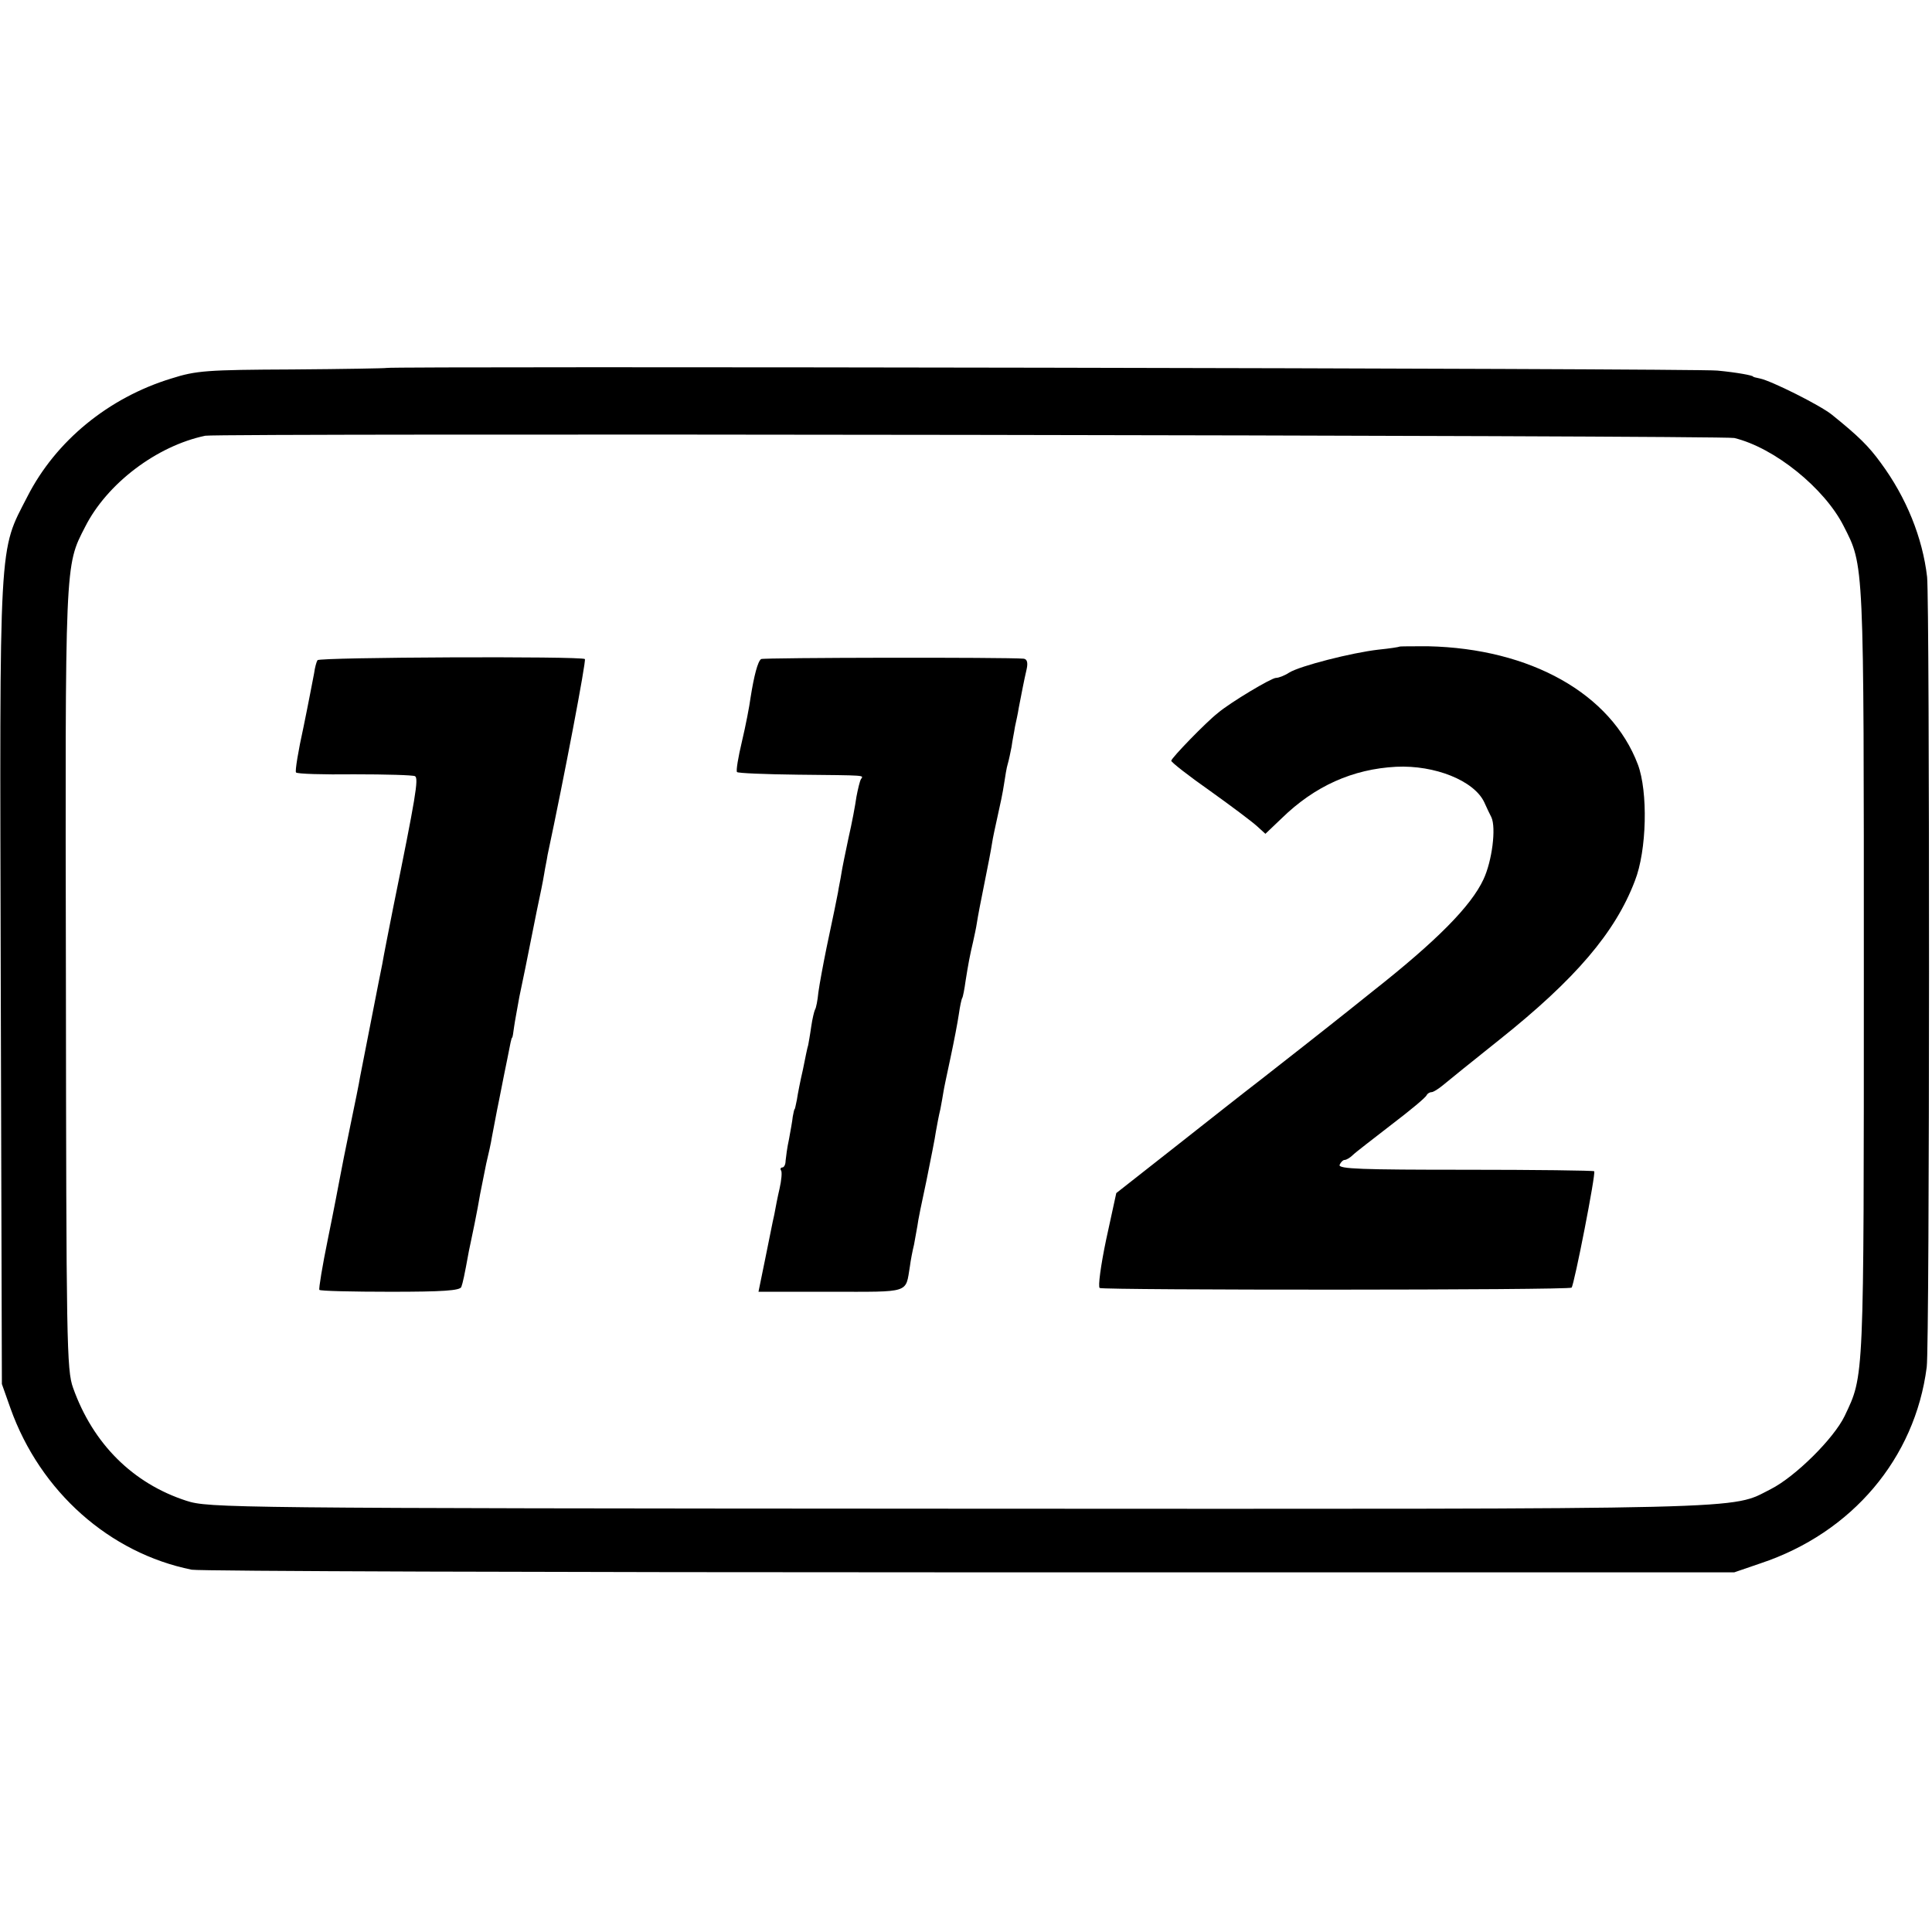
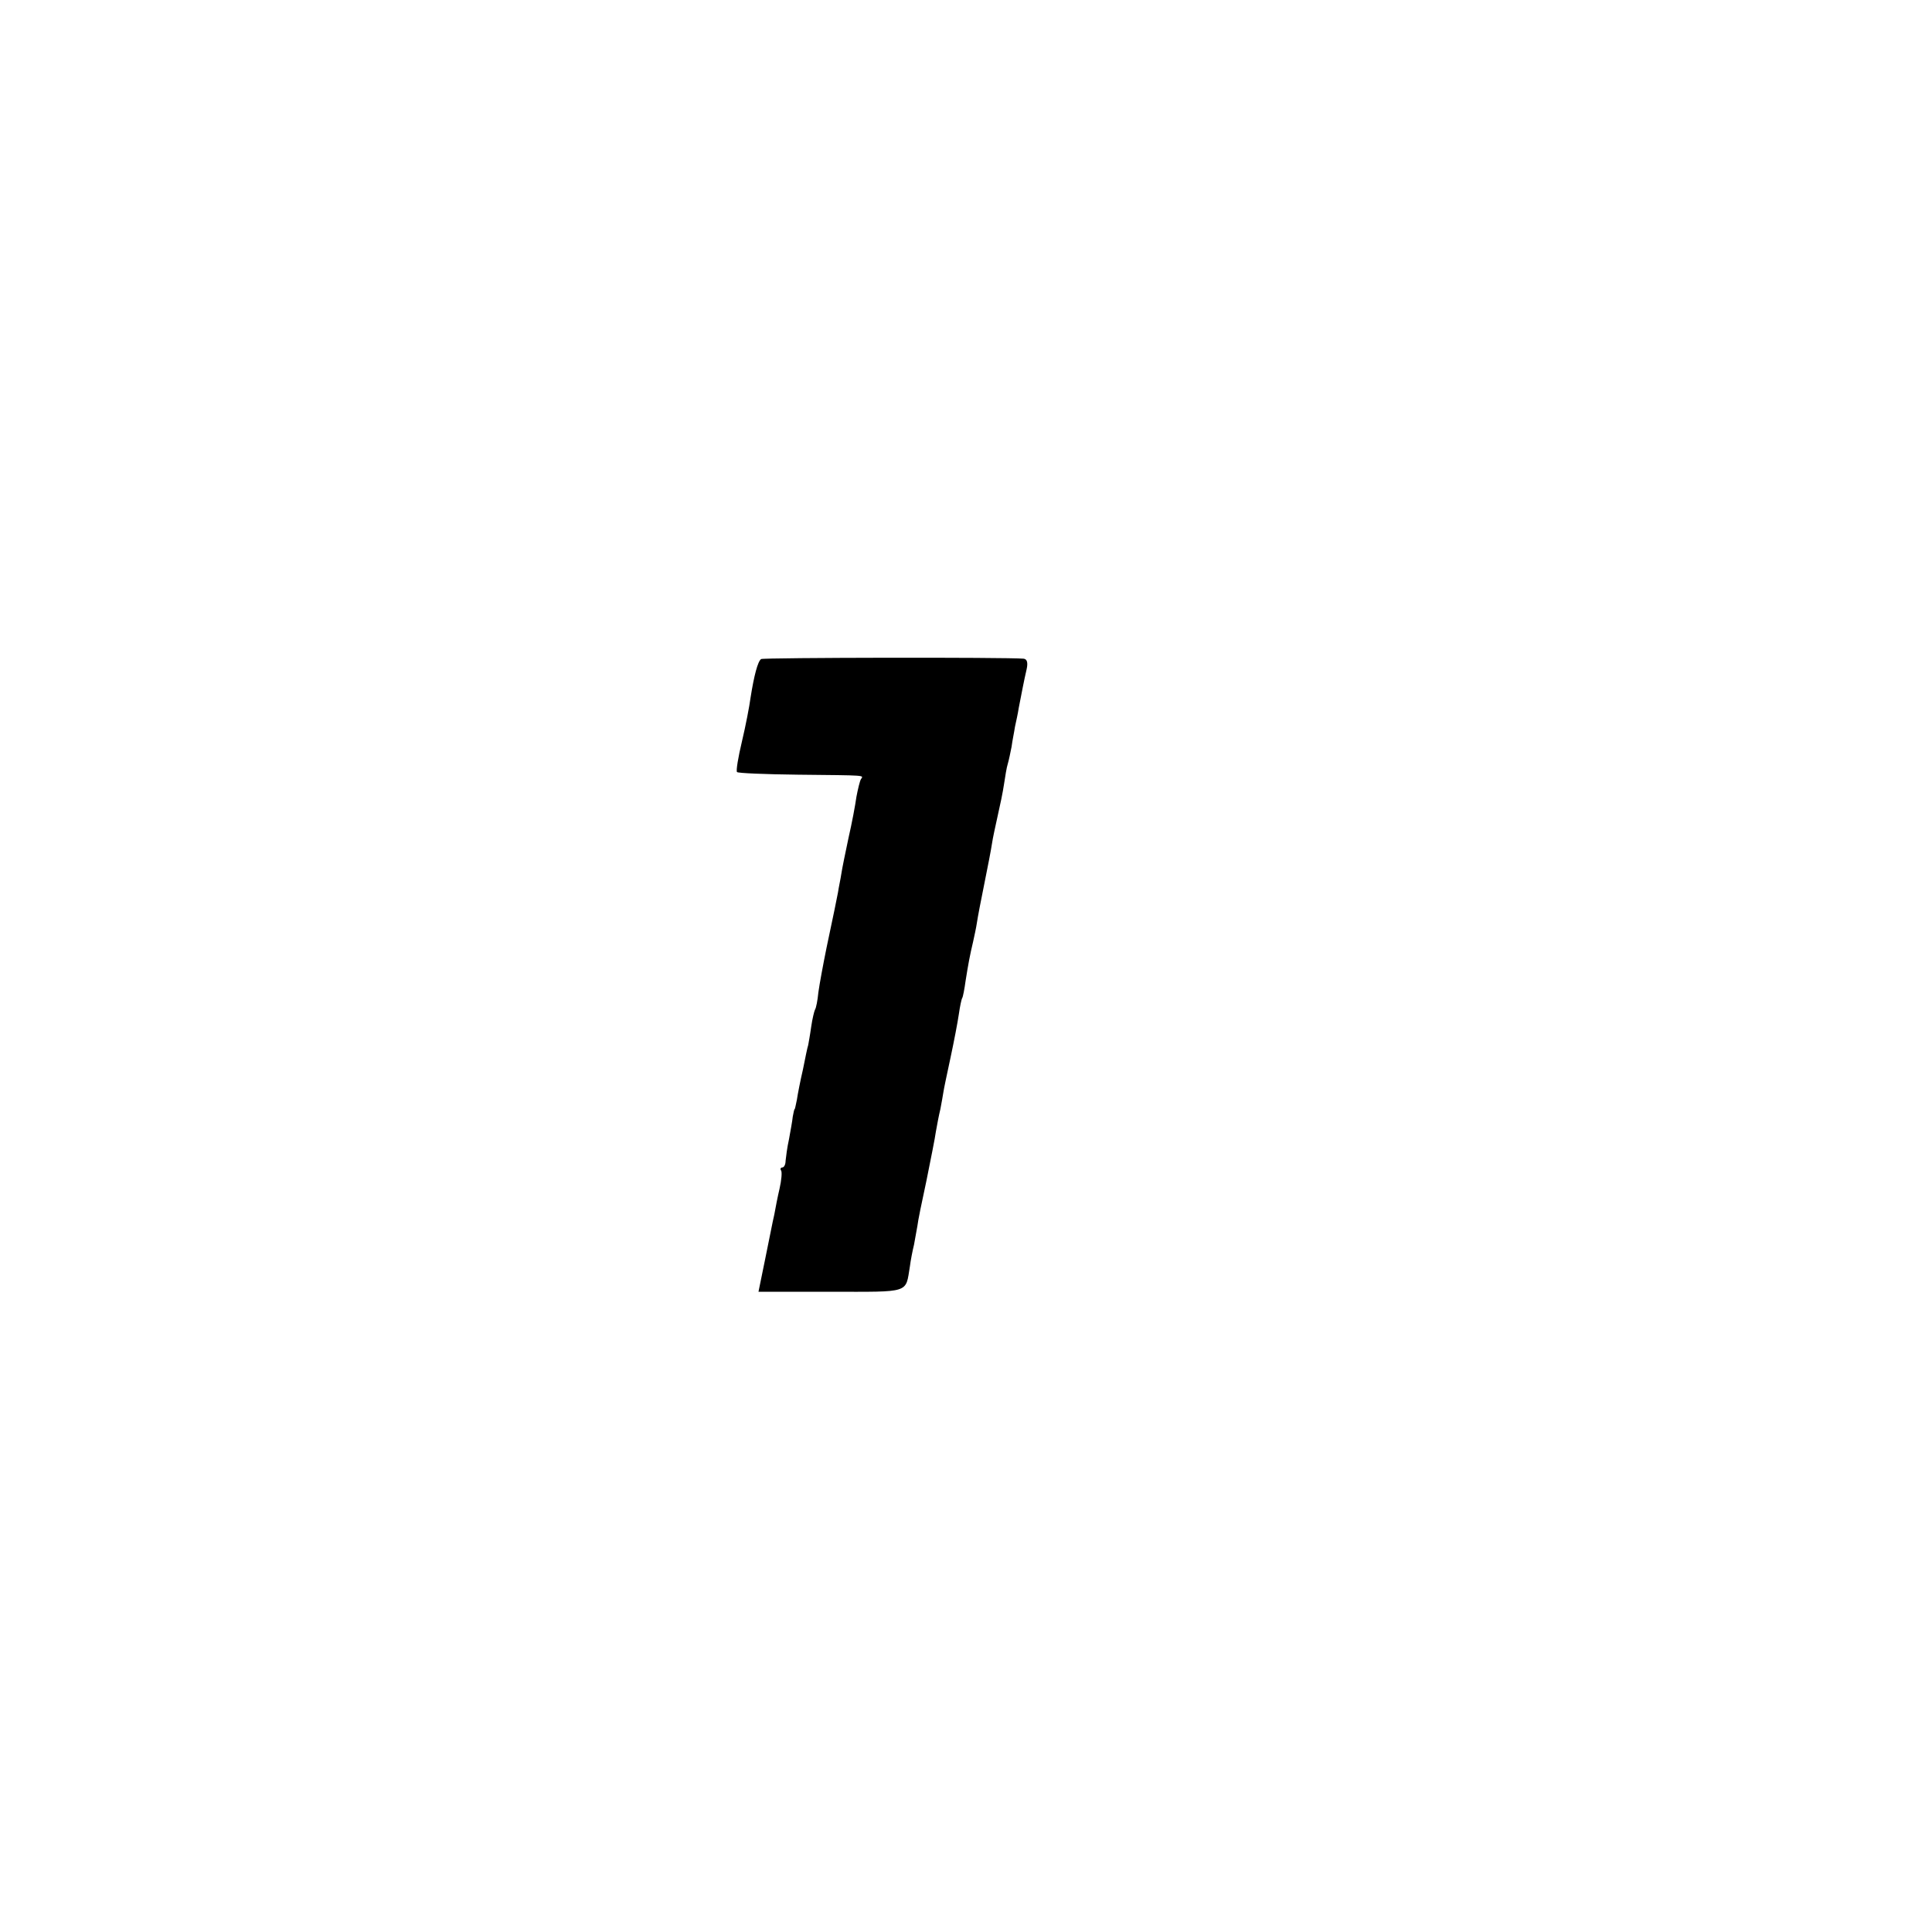
<svg xmlns="http://www.w3.org/2000/svg" version="1.0" width="513pt" height="513pt" viewBox="0 0 513 513" preserveAspectRatio="xMidYMid meet">
  <g transform="translate(0,513) scale(0.1,-0.1)" fill="#000000" stroke="none">
-     <path d="M1026 4153 c-1 -1 -113 -3 -250 -4 -227 -1 -255 -3 -321 -24 -167 -51 -307 -166 -382 -313 -77 -150 -74 -95 -71 -1292 l3 -1065 23 -65 c79 -221 263 -384 481 -428 20 -4 949 -7 2066 -7 l2030 0 70 24 c243 81 410 279 441 521 8 59 8 2029 1 2098 -12 104 -55 211 -123 303 -32 44 -58 70 -130 128 -31 25 -161 90 -191 96 -10 2 -18 4 -18 5 0 3 -42 11 -95 16 -48 6 -3528 12 -3534 7z m3579 -186 c107 -26 239 -133 290 -233 55 -108 54 -85 54 -1185 0 -1096 1 -1069 -51 -1179 -29 -60 -131 -161 -196 -194 -109 -55 -9 -53 -2157 -52 -1943 1 -1991 2 -2050 21 -142 46 -248 151 -301 300 -17 47 -18 120 -19 1085 -2 1115 -3 1096 51 1201 58 115 190 215 319 242 36 7 4029 1 4060 -6z" />
-     <path d="M3716 3413 c-1 -1 -26 -5 -56 -8 -70 -8 -208 -43 -237 -61 -12 -8 -28 -14 -35 -14 -12 0 -121 -65 -154 -93 -31 -24 -124 -120 -124 -127 0 -4 46 -40 103 -80 56 -40 112 -82 125 -94 l22 -20 43 41 c88 86 189 131 304 137 103 5 207 -37 234 -94 6 -14 15 -32 19 -40 13 -28 2 -116 -21 -165 -33 -71 -124 -163 -294 -297 -82 -66 -165 -131 -184 -146 -19 -15 -69 -54 -111 -87 -43 -33 -147 -115 -232 -182 l-154 -121 -27 -124 c-14 -67 -22 -125 -17 -128 10 -6 1248 -6 1253 1 7 8 65 304 60 309 -2 2 -156 4 -342 4 -275 0 -338 2 -334 13 3 7 9 13 13 13 5 0 15 6 22 13 7 7 54 43 103 81 50 38 92 73 93 78 2 4 8 8 13 8 5 0 19 9 31 19 13 11 80 65 149 120 202 161 308 285 360 422 32 81 35 237 8 309 -71 188 -285 308 -557 314 -41 0 -75 0 -76 -1z" />
-     <path d="M843 3377 c-3 -5 -7 -20 -9 -35 -3 -15 -15 -79 -28 -142 -14 -63 -23 -118 -20 -121 2 -4 72 -6 155 -5 83 0 156 -2 161 -5 10 -6 2 -54 -58 -349 -11 -56 -25 -126 -29 -150 -3 -14 -7 -36 -10 -50 -21 -107 -45 -229 -49 -250 -2 -14 -14 -72 -26 -130 -12 -58 -24 -118 -27 -135 -3 -16 -17 -90 -32 -163 -15 -73 -25 -134 -23 -137 3 -3 88 -5 189 -5 138 0 185 3 188 13 4 11 8 29 20 95 3 15 10 47 15 72 5 25 12 61 15 80 4 19 11 55 16 80 6 25 13 56 15 70 3 14 11 60 20 103 8 42 18 90 21 105 8 41 11 57 13 57 1 0 3 12 5 28 2 15 9 51 14 80 6 28 13 63 16 77 3 14 7 36 10 50 3 14 7 36 10 50 3 14 7 36 10 50 11 52 16 76 20 100 2 14 7 36 9 50 44 206 103 516 99 520 -8 8 -705 5 -710 -3z" />
    <path d="M2021 3380 c-9 -6 -19 -45 -28 -102 -3 -23 -13 -75 -23 -117 -10 -42 -16 -78 -13 -81 2 -3 75 -6 161 -7 187 -2 175 -1 168 -12 -3 -5 -8 -26 -12 -47 -3 -22 -12 -70 -21 -109 -8 -38 -17 -81 -19 -95 -2 -14 -7 -36 -9 -50 -3 -14 -7 -34 -9 -45 -2 -11 -12 -56 -21 -100 -9 -44 -19 -98 -22 -120 -2 -21 -6 -42 -9 -46 -2 -4 -7 -24 -10 -45 -3 -22 -7 -43 -8 -49 -2 -5 -8 -35 -14 -65 -7 -30 -14 -66 -16 -80 -3 -14 -5 -25 -6 -25 -1 0 -3 -9 -5 -20 -1 -11 -6 -38 -10 -60 -5 -22 -8 -48 -9 -57 0 -10 -4 -18 -9 -18 -4 0 -6 -4 -3 -8 3 -4 1 -26 -4 -48 -5 -21 -11 -52 -14 -69 -4 -16 -14 -69 -24 -117 l-18 -88 192 0 c213 0 198 -5 210 67 2 16 7 42 11 58 3 17 7 39 9 50 1 11 12 65 24 120 11 55 23 114 25 130 3 17 8 44 12 60 3 17 7 37 8 45 1 8 10 50 19 92 9 42 19 94 22 115 3 21 7 40 9 43 2 3 6 24 9 46 7 44 11 66 20 104 3 14 8 36 10 50 2 14 11 61 20 105 9 44 18 91 20 105 2 14 9 46 15 73 6 26 14 64 17 85 3 20 7 45 10 54 3 10 7 30 10 45 2 16 7 39 9 53 3 14 8 36 10 50 8 41 14 73 21 103 4 18 1 27 -8 28 -45 4 -691 3 -697 -1z" />
  </g>
</svg>